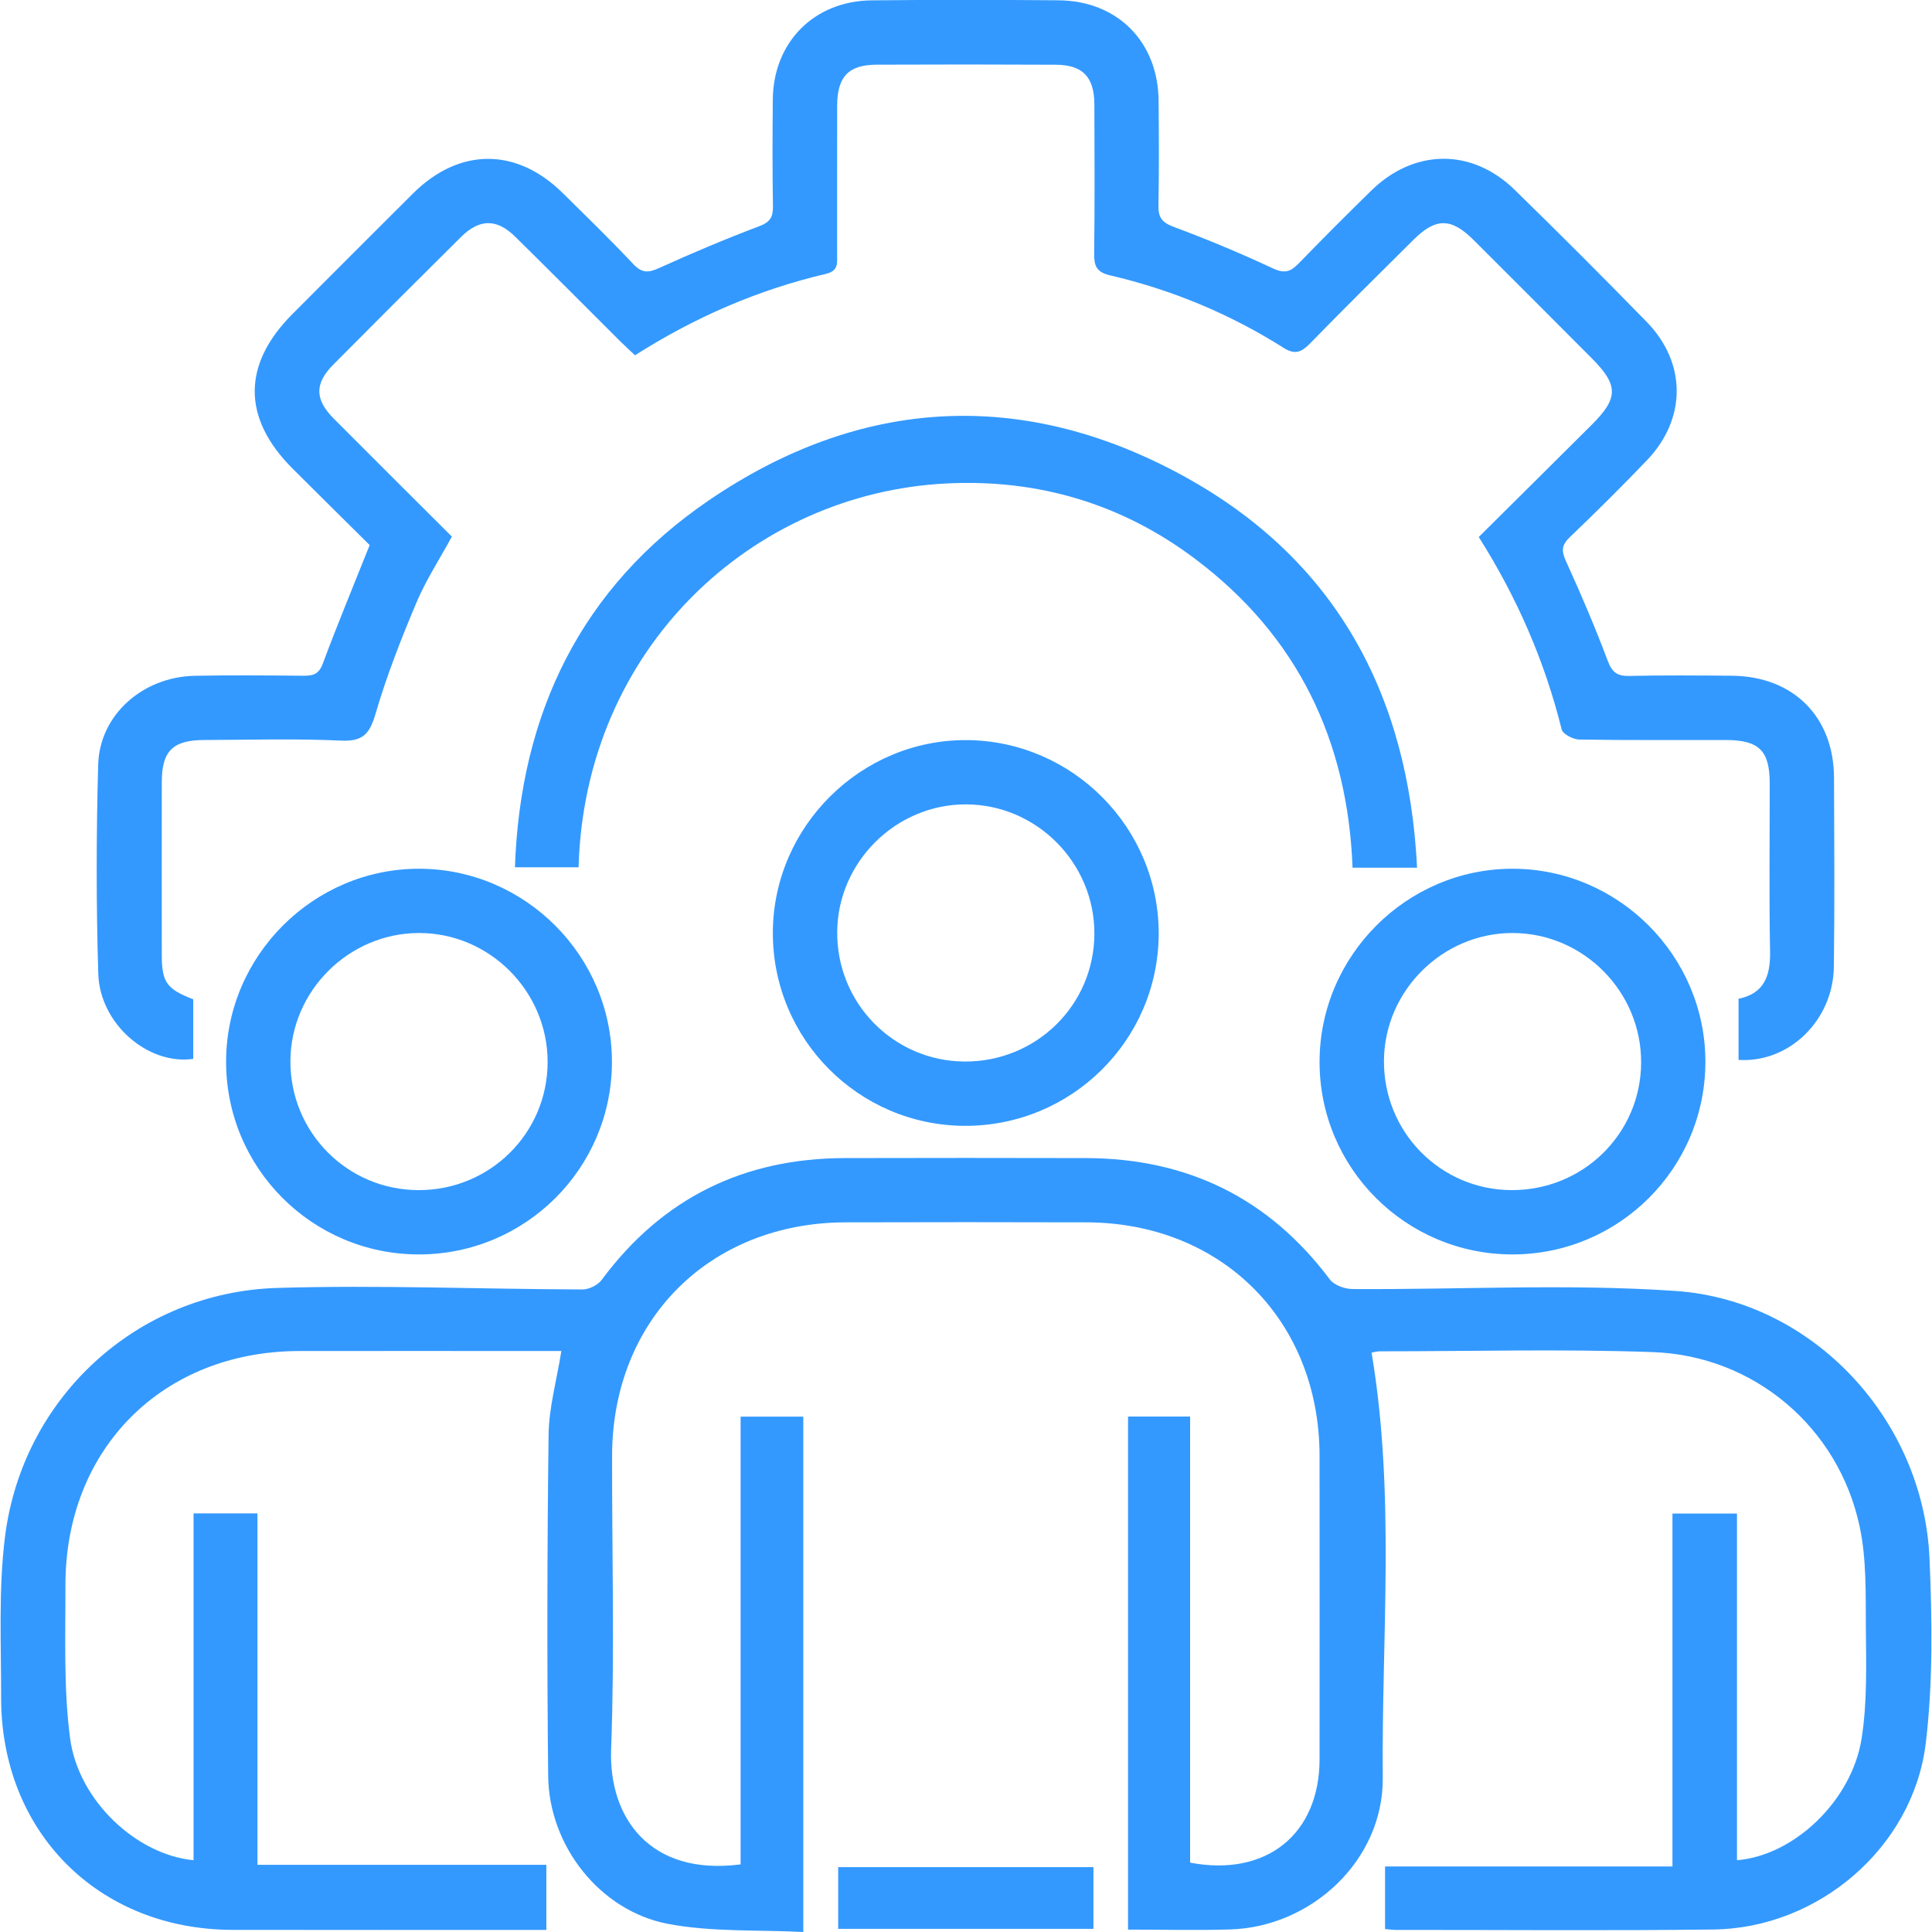
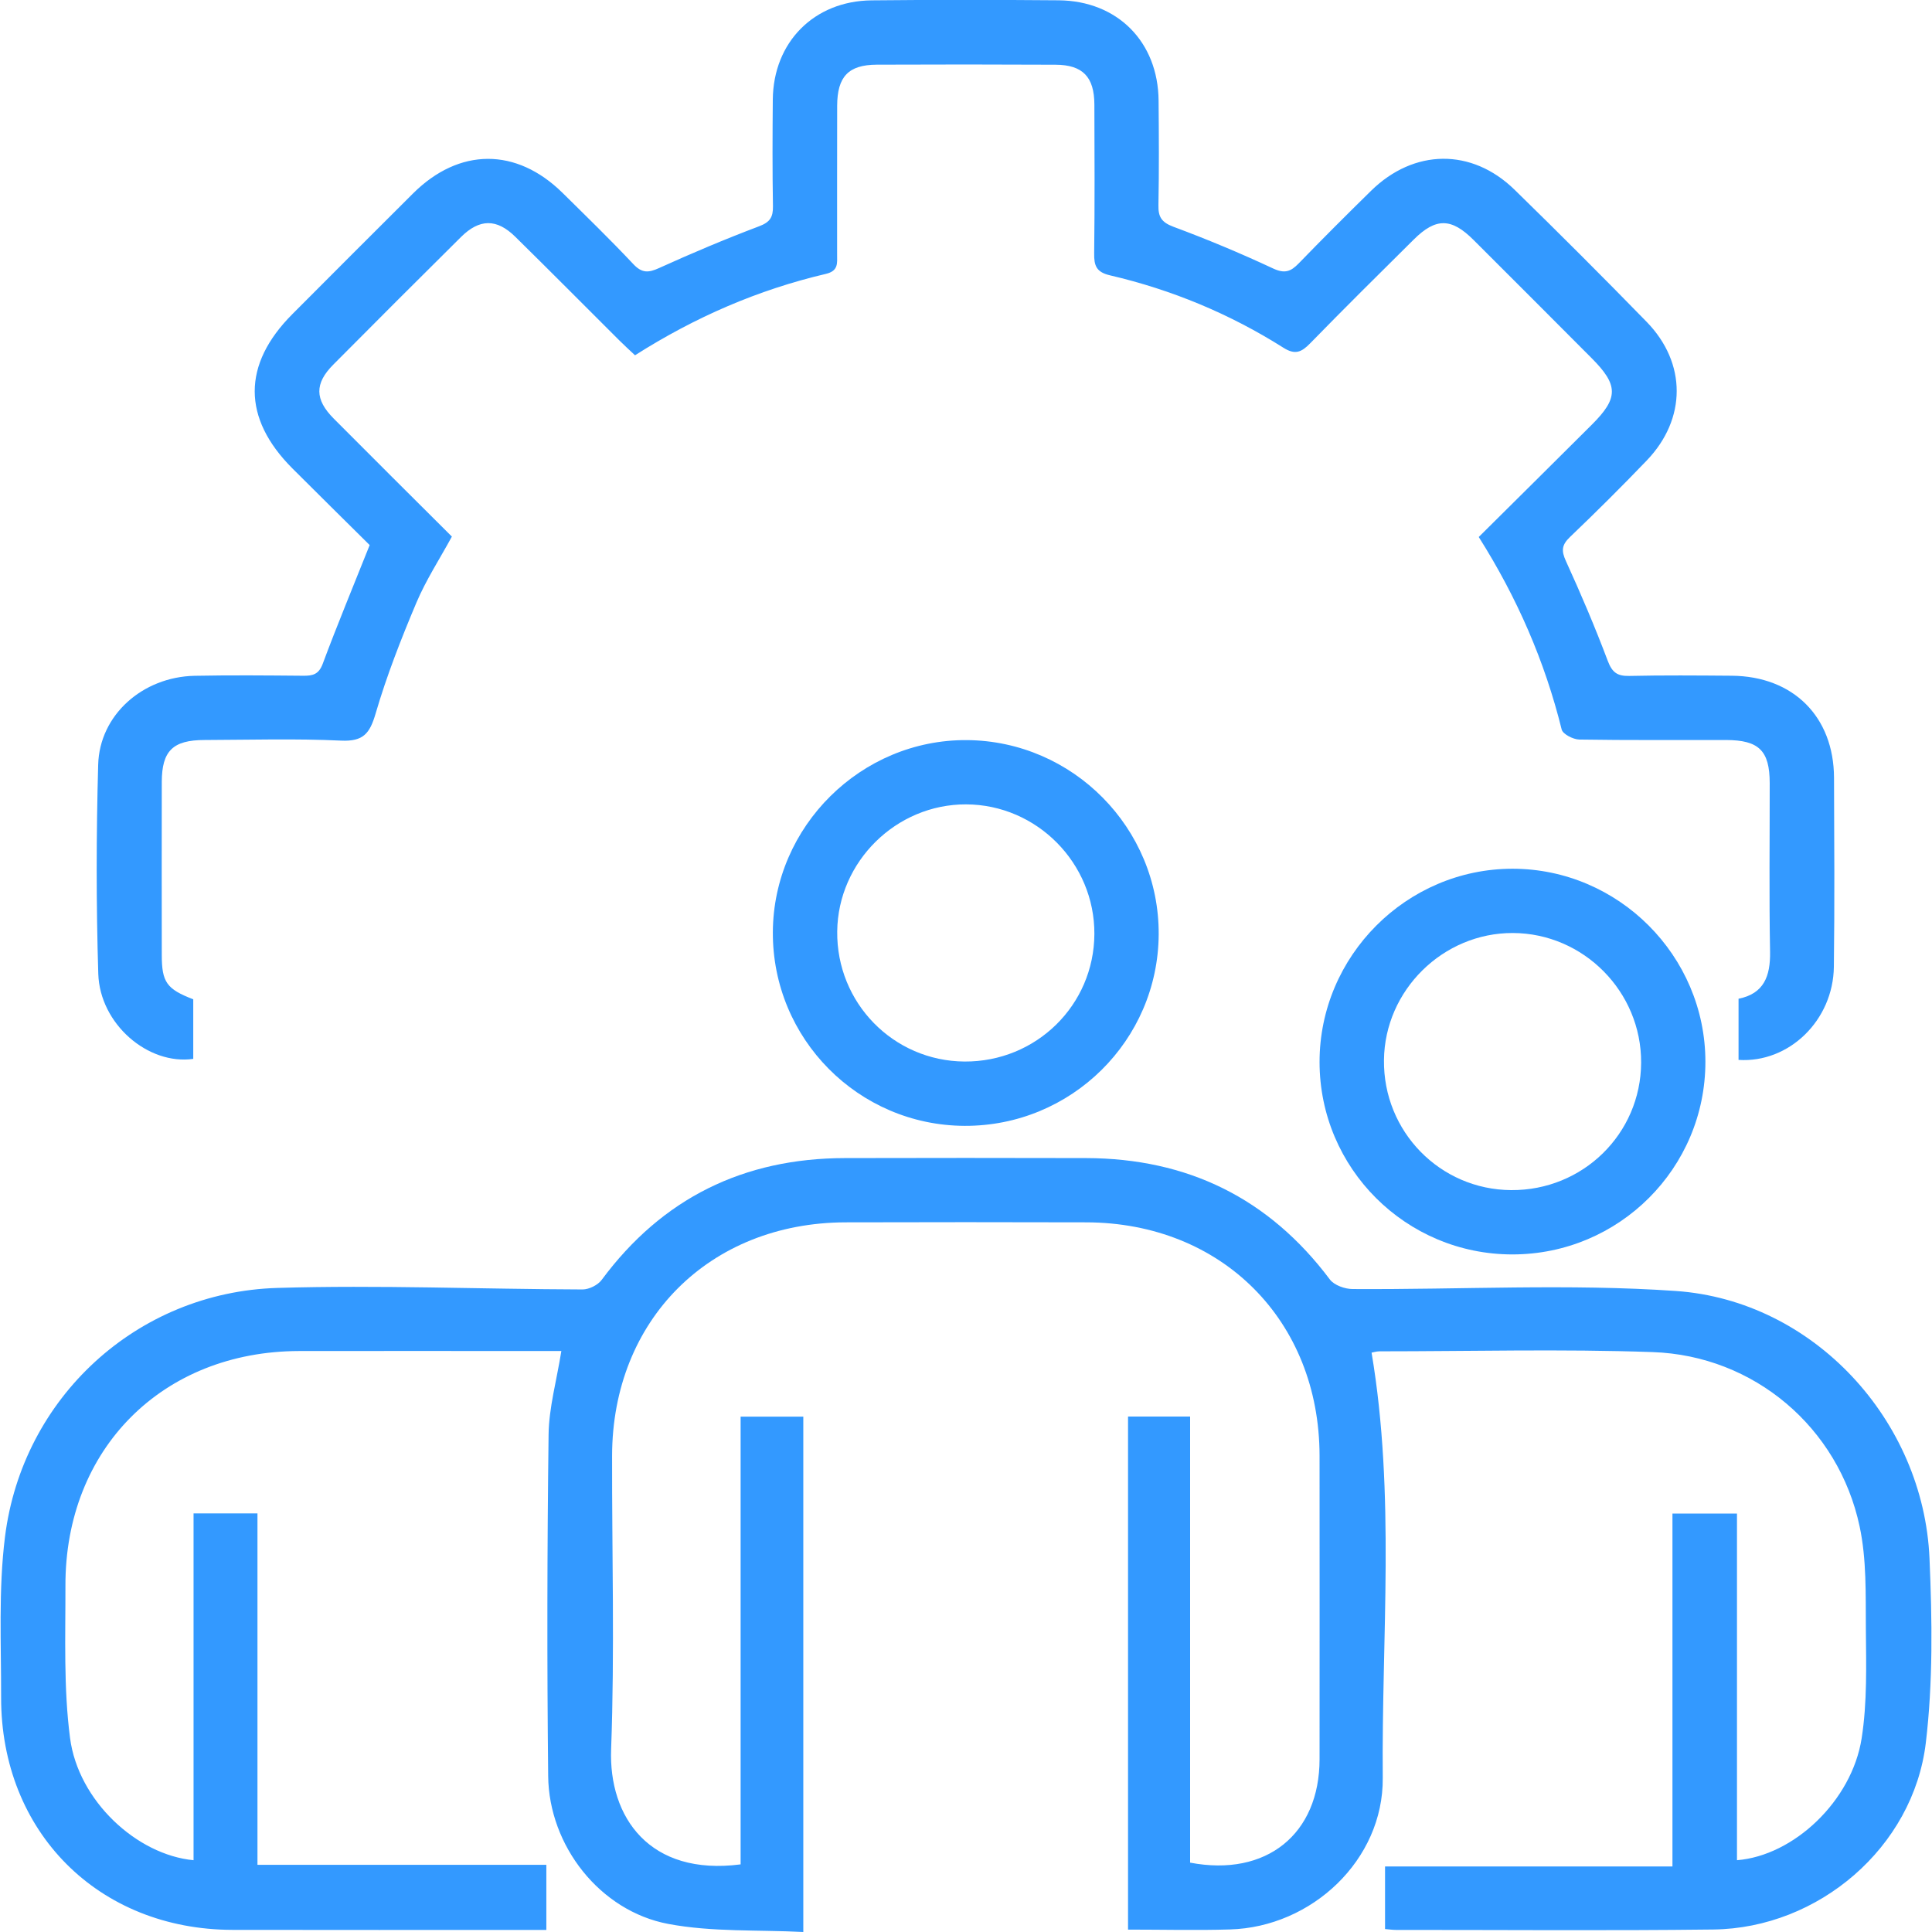
<svg xmlns="http://www.w3.org/2000/svg" version="1.1" id="Layer_1" x="0px" y="0px" width="38px" height="38px" viewBox="0 0 38 38" enable-background="new 0 0 38 38" xml:space="preserve">
  <g>
    <path fill-rule="evenodd" clip-rule="evenodd" fill="#3399FF" d="M14.567,36.67c0-2.942,0-5.862,0-8.806c0.421,0,0.811,0,1.233,0   c0,3.345,0,6.694,0,10.136c-0.888-0.046-1.792,0.004-2.657-0.159c-1.342-0.253-2.347-1.536-2.361-2.907   c-0.024-2.24-0.02-4.481,0.008-6.721c0.007-0.528,0.158-1.057,0.251-1.64c-0.162,0-0.329,0-0.495,0c-1.555,0-3.109-0.003-4.664,0   c-2.686,0.006-4.603,1.925-4.595,4.618c0.002,0.999-0.038,2.01,0.091,2.995c0.161,1.233,1.312,2.297,2.429,2.402   c0-2.266,0-4.528,0-6.821c0.424,0,0.824,0,1.257,0c0,2.29,0,4.577,0,6.912c1.908,0,3.783,0,5.682,0c0,0.437,0,0.825,0,1.28   c-0.128,0-0.266,0-0.403,0c-1.924,0-3.848,0.003-5.771-0.001c-2.637-0.005-4.554-1.926-4.55-4.572   c0.002-1.054-0.054-2.117,0.076-3.157c0.342-2.741,2.599-4.815,5.356-4.897c2-0.06,4.003,0.024,6.004,0.03   c0.127,0,0.301-0.086,0.376-0.188c1.192-1.609,2.793-2.393,4.786-2.396c1.581-0.004,3.162-0.004,4.743,0   c1.99,0.006,3.593,0.786,4.794,2.388c0.086,0.114,0.297,0.188,0.45,0.188c2.119,0.013,4.246-0.108,6.355,0.038   c2.711,0.189,4.873,2.545,4.989,5.262c0.052,1.207,0.07,2.433-0.073,3.628c-0.247,2.054-2.111,3.644-4.178,3.669   c-2.082,0.025-4.164,0.007-6.245,0.008c-0.063,0-0.128-0.01-0.213-0.017c0-0.404,0-0.795,0-1.231c1.869,0,3.744,0,5.653,0   c0-2.333,0-4.621,0-6.941c0.43,0,0.829,0,1.269,0c0,2.27,0,4.543,0,6.818c1.118-0.089,2.259-1.167,2.452-2.396   c0.111-0.709,0.089-1.443,0.083-2.166c-0.005-0.669,0.016-1.355-0.123-2.004c-0.414-1.945-2.075-3.359-4.07-3.428   c-1.79-0.063-3.584-0.015-5.375-0.015c-0.063,0.001-0.125,0.021-0.154,0.026c0.47,2.79,0.195,5.583,0.22,8.365   c0.014,1.613-1.396,2.935-3.007,2.98c-0.657,0.02-1.315,0.003-2.003,0.003c0-3.365,0-6.716,0-10.091c0.395,0,0.784,0,1.221,0   c0,2.926,0,5.854,0,8.774c1.504,0.286,2.545-0.564,2.546-2.034c0.001-1.99,0.002-3.979,0-5.97c-0.004-2.661-1.924-4.583-4.587-4.59   c-1.581-0.004-3.162-0.005-4.743,0c-2.67,0.01-4.58,1.922-4.585,4.589c-0.004,1.924,0.052,3.85-0.019,5.771   C11.969,35.745,12.777,36.903,14.567,36.67z" />
    <path fill-rule="evenodd" clip-rule="evenodd" fill="#3399FF" d="M34.195,20.847c0-0.391,0-0.783,0-1.203   c0.498-0.099,0.628-0.443,0.62-0.922c-0.02-1.107-0.006-2.214-0.007-3.32c-0.001-0.638-0.212-0.845-0.859-0.847   c-0.963-0.002-1.925,0.007-2.887-0.009c-0.121-0.003-0.323-0.106-0.346-0.198c-0.332-1.34-0.874-2.588-1.631-3.786   c0.749-0.743,1.487-1.474,2.222-2.207c0.53-0.527,0.528-0.78-0.004-1.313c-0.771-0.773-1.544-1.549-2.319-2.321   c-0.438-0.438-0.742-0.441-1.176-0.011c-0.683,0.677-1.367,1.354-2.038,2.042c-0.172,0.177-0.298,0.233-0.528,0.087   c-1.055-0.667-2.195-1.14-3.408-1.423c-0.271-0.063-0.317-0.189-0.313-0.435c0.012-0.975,0.007-1.95,0.004-2.925   c-0.002-0.544-0.229-0.78-0.763-0.783c-1.173-0.006-2.345-0.006-3.518-0.001c-0.557,0.003-0.776,0.235-0.778,0.808   c-0.002,0.976-0.001,1.951-0.001,2.926c0,0.169,0.029,0.322-0.221,0.381c-1.33,0.312-2.57,0.848-3.754,1.601   c-0.108-0.102-0.212-0.196-0.311-0.295c-0.682-0.679-1.358-1.362-2.044-2.036C9.77,4.297,9.432,4.301,9.069,4.66   C8.227,5.494,7.388,6.333,6.553,7.174C6.187,7.543,6.19,7.857,6.563,8.232c0.77,0.775,1.546,1.545,2.325,2.322   c-0.242,0.444-0.51,0.855-0.698,1.3c-0.301,0.713-0.585,1.438-0.802,2.18c-0.115,0.394-0.243,0.553-0.678,0.533   c-0.894-0.042-1.792-0.015-2.688-0.012c-0.623,0.001-0.838,0.214-0.84,0.825c-0.002,1.134-0.001,2.267,0,3.4   c0,0.54,0.095,0.673,0.619,0.875c0,0.388,0,0.781,0,1.172c-0.889,0.126-1.838-0.686-1.868-1.675c-0.042-1.37-0.04-2.741-0.002-4.11   c0.026-0.98,0.875-1.729,1.898-1.75c0.711-0.014,1.423-0.007,2.135-0.001c0.188,0.002,0.306-0.026,0.384-0.236   c0.284-0.763,0.597-1.515,0.923-2.334c-0.475-0.472-1-0.987-1.52-1.508c-0.988-0.989-0.988-2.045,0-3.035   c0.791-0.793,1.582-1.586,2.376-2.376c0.907-0.9,2.029-0.903,2.937-0.009c0.469,0.463,0.942,0.922,1.393,1.402   c0.17,0.181,0.299,0.172,0.509,0.076c0.646-0.293,1.3-0.569,1.964-0.82c0.215-0.081,0.277-0.179,0.273-0.395   c-0.012-0.699-0.009-1.396-0.003-2.096c0.01-1.13,0.81-1.941,1.945-1.953c1.226-0.013,2.45-0.011,3.676-0.001   c1.159,0.01,1.958,0.818,1.967,1.974c0.006,0.686,0.01,1.37-0.003,2.056c-0.005,0.23,0.061,0.336,0.291,0.423   c0.665,0.247,1.321,0.521,1.963,0.821c0.229,0.107,0.348,0.063,0.505-0.099c0.467-0.482,0.943-0.957,1.423-1.428   c0.844-0.828,1.979-0.844,2.822-0.022c0.877,0.856,1.744,1.723,2.6,2.601c0.788,0.81,0.784,1.908,0.002,2.724   c-0.493,0.514-0.999,1.017-1.513,1.508c-0.16,0.154-0.172,0.268-0.078,0.472c0.295,0.646,0.573,1.299,0.823,1.963   c0.086,0.227,0.187,0.301,0.421,0.296c0.671-0.015,1.344-0.009,2.016-0.004c1.209,0.009,2.009,0.804,2.013,2.008   c0.005,1.238,0.013,2.477-0.003,3.716C36.057,20.068,35.188,20.911,34.195,20.847z" />
-     <path fill-rule="evenodd" clip-rule="evenodd" fill="#3399FF" d="M27.872,17.067c-0.455,0-0.845,0-1.269,0   c-0.094-2.504-1.084-4.562-3.096-6.074c-1.441-1.085-3.089-1.574-4.888-1.484c-3.823,0.189-7.12,3.242-7.239,7.549   c-0.398,0-0.797,0-1.252,0c0.106-3.038,1.309-5.509,3.813-7.216c2.98-2.033,6.174-2.212,9.335-0.48   C26.253,10.991,27.704,13.642,27.872,17.067z" />
    <path fill-rule="evenodd" clip-rule="evenodd" fill="#3399FF" d="M18.973,22.144c-2.092-0.009-3.782-1.715-3.772-3.81   c0.01-2.082,1.737-3.792,3.816-3.777c2.087,0.015,3.783,1.732,3.773,3.819C22.779,20.466,21.071,22.152,18.973,22.144z    M18.97,20.879c1.409,0.009,2.548-1.108,2.555-2.508c0.007-1.395-1.133-2.546-2.524-2.55c-1.374-0.004-2.52,1.126-2.534,2.499   C16.451,19.725,17.571,20.869,18.97,20.879z" />
-     <path fill-rule="evenodd" clip-rule="evenodd" fill="#3399FF" d="M8.234,24.673c-2.095-0.002-3.79-1.702-3.787-3.795   c0.003-2.083,1.721-3.796,3.802-3.791c2.085,0.006,3.791,1.72,3.787,3.806C12.032,22.983,10.331,24.676,8.234,24.673z    M8.229,23.408c1.407,0.005,2.541-1.119,2.542-2.52c0.001-1.395-1.147-2.542-2.537-2.537c-1.375,0.006-2.513,1.137-2.522,2.512   C5.703,22.267,6.827,23.404,8.229,23.408z" />
    <path fill-rule="evenodd" clip-rule="evenodd" fill="#3399FF" d="M29.749,24.673c-2.096,0.001-3.795-1.694-3.795-3.786   c0-2.085,1.711-3.799,3.794-3.8c2.084,0,3.795,1.712,3.795,3.797C33.543,22.976,31.845,24.672,29.749,24.673z M29.722,23.408   c1.41,0.01,2.55-1.106,2.557-2.506c0.007-1.396-1.132-2.546-2.523-2.551c-1.374-0.004-2.52,1.125-2.535,2.498   C27.204,22.255,28.323,23.399,29.722,23.408z" />
-     <path fill-rule="evenodd" clip-rule="evenodd" fill="#3399FF" d="M21.507,36.724c0,0.414,0,0.804,0,1.214c-1.68,0-3.34,0-5.021,0   c0-0.405,0-0.794,0-1.214C18.147,36.724,19.809,36.724,21.507,36.724z" />
  </g>
</svg>